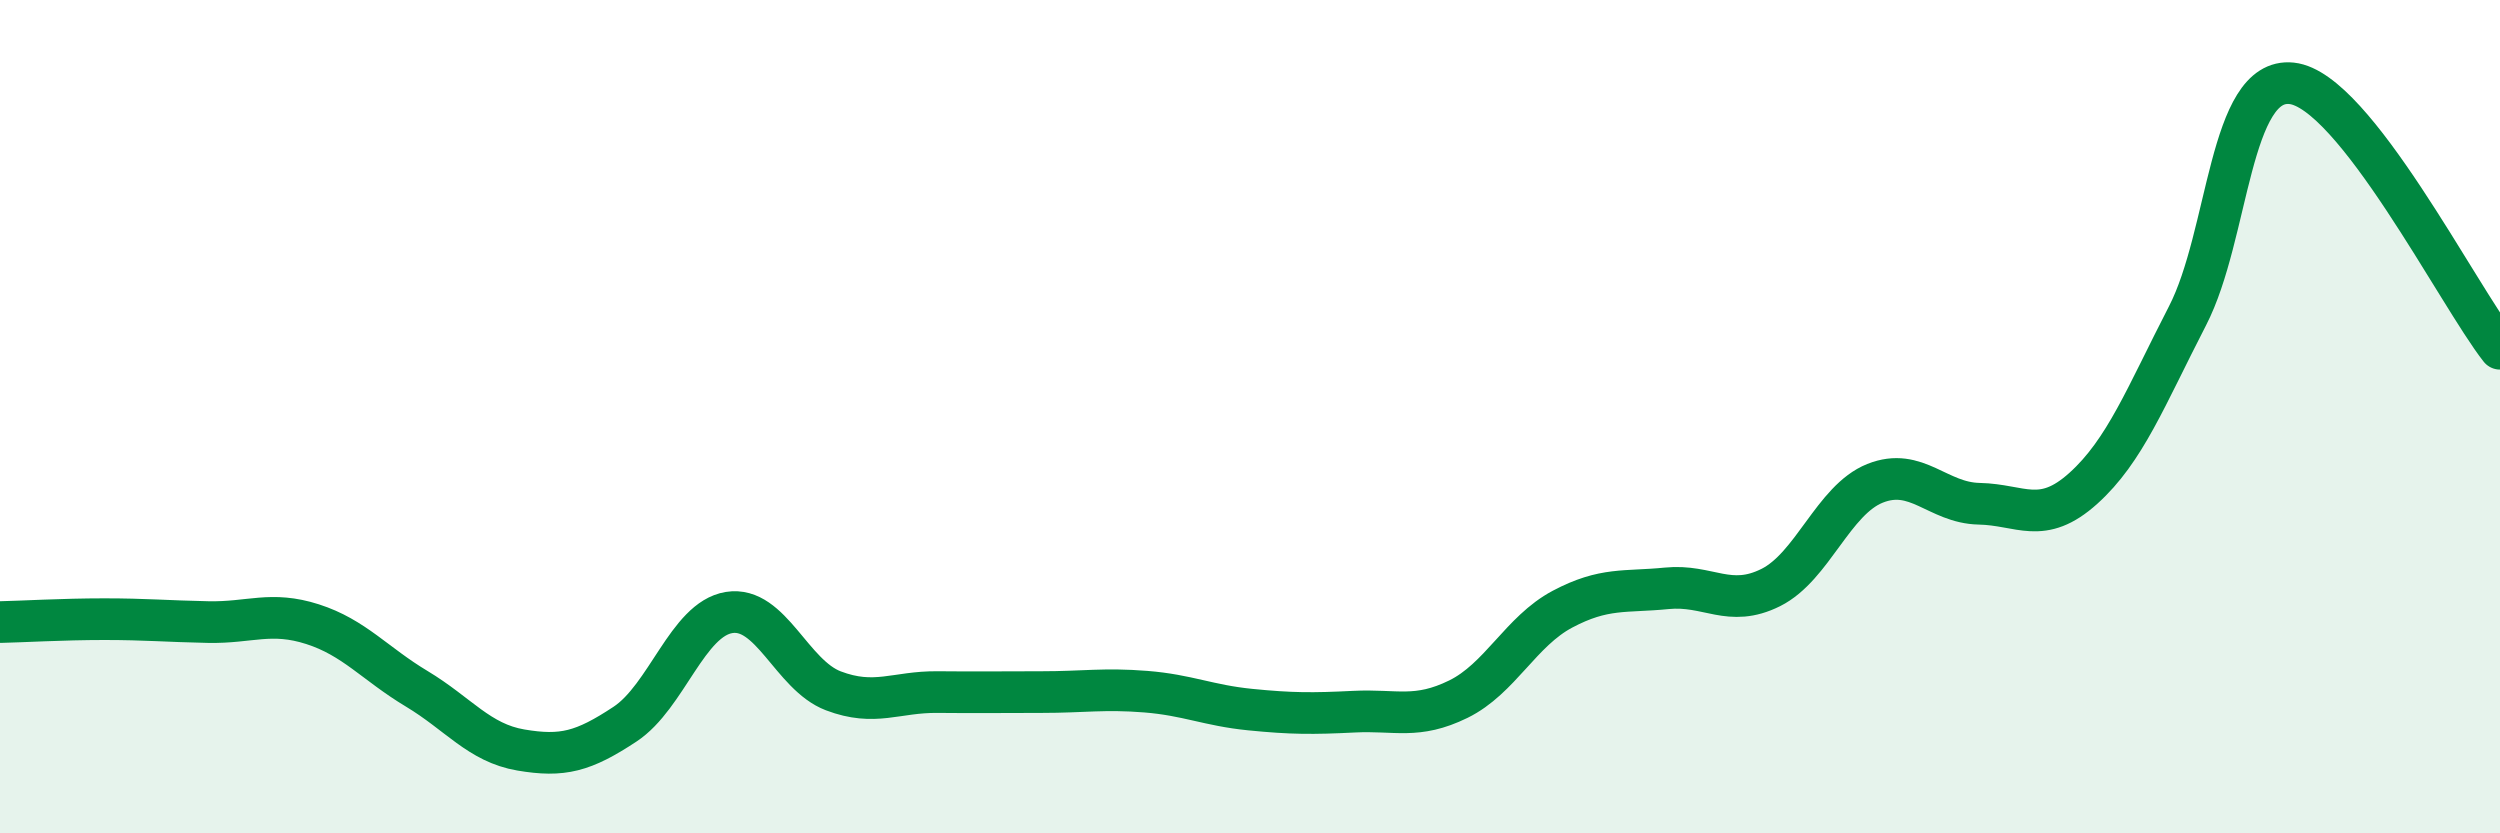
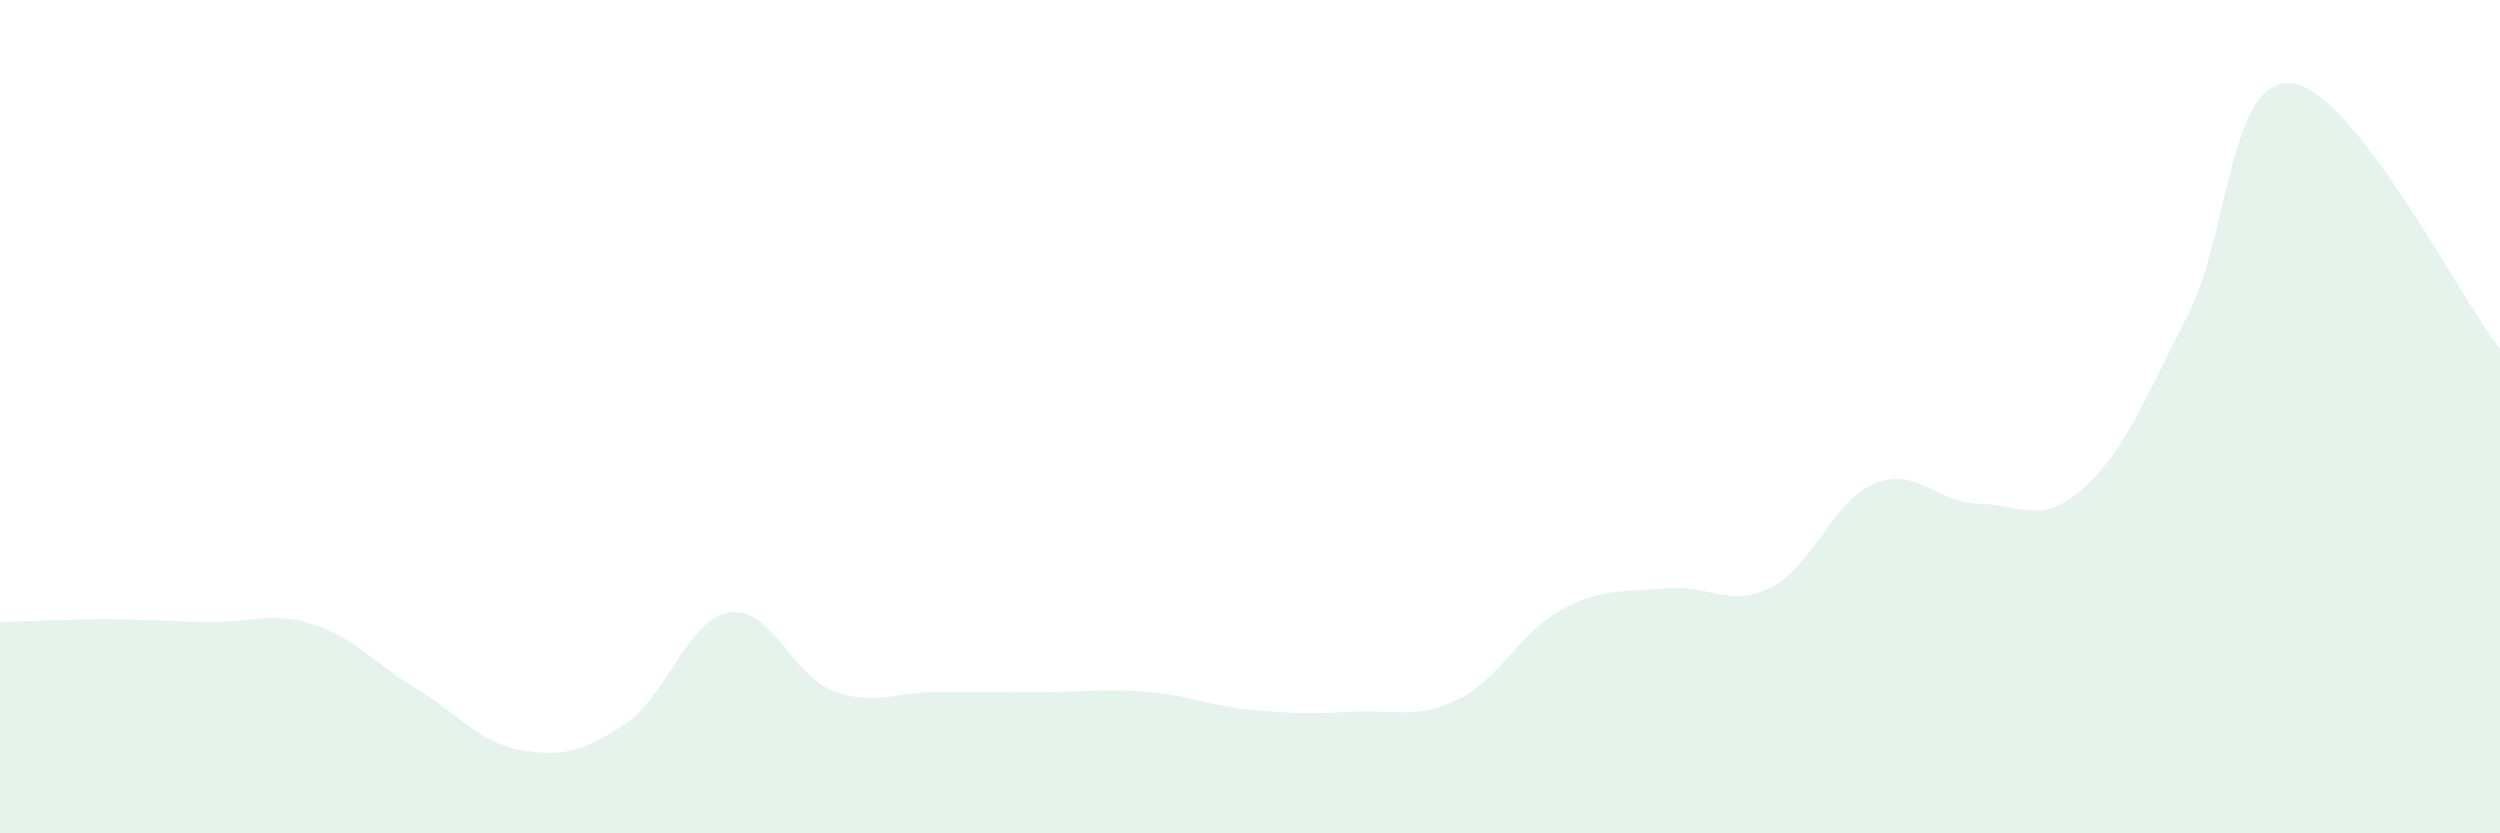
<svg xmlns="http://www.w3.org/2000/svg" width="60" height="20" viewBox="0 0 60 20">
  <path d="M 0,14.93 C 0.5,14.92 1.5,14.86 2.5,14.86 C 3.5,14.86 4,14.91 5,14.93 C 6,14.95 6.5,14.66 7.5,14.98 C 8.5,15.3 9,15.93 10,16.53 C 11,17.13 11.5,17.83 12.5,18 C 13.5,18.17 14,18.04 15,17.38 C 16,16.72 16.5,14.86 17.5,14.7 C 18.5,14.54 19,16.2 20,16.58 C 21,16.96 21.5,16.6 22.5,16.61 C 23.5,16.62 24,16.61 25,16.61 C 26,16.61 26.5,16.52 27.5,16.6 C 28.5,16.68 29,16.93 30,17.03 C 31,17.13 31.5,17.13 32.5,17.08 C 33.5,17.03 34,17.27 35,16.78 C 36,16.29 36.5,15.15 37.5,14.62 C 38.5,14.09 39,14.22 40,14.12 C 41,14.02 41.5,14.6 42.5,14.1 C 43.5,13.6 44,12 45,11.6 C 46,11.2 46.5,12.07 47.5,12.09 C 48.5,12.11 49,12.62 50,11.72 C 51,10.82 51.5,9.52 52.5,7.58 C 53.5,5.64 53.5,1.84 55,2 C 56.5,2.16 59,7.1 60,8.37L60 20L0 20Z" fill="#008740" opacity="0.1" stroke-linecap="round" stroke-linejoin="round" />
-   <path d="M 0,14.93 C 0.5,14.92 1.5,14.86 2.5,14.86 C 3.5,14.86 4,14.91 5,14.93 C 6,14.95 6.5,14.66 7.5,14.98 C 8.5,15.3 9,15.93 10,16.53 C 11,17.13 11.5,17.83 12.5,18 C 13.5,18.17 14,18.04 15,17.38 C 16,16.72 16.5,14.86 17.5,14.7 C 18.5,14.54 19,16.2 20,16.58 C 21,16.96 21.5,16.6 22.5,16.61 C 23.5,16.62 24,16.61 25,16.61 C 26,16.61 26.5,16.52 27.5,16.6 C 28.5,16.68 29,16.93 30,17.03 C 31,17.13 31.5,17.13 32.5,17.08 C 33.5,17.03 34,17.27 35,16.78 C 36,16.29 36.5,15.15 37.5,14.62 C 38.5,14.09 39,14.22 40,14.12 C 41,14.02 41.5,14.6 42.5,14.1 C 43.5,13.6 44,12 45,11.6 C 46,11.2 46.5,12.07 47.5,12.09 C 48.5,12.11 49,12.62 50,11.72 C 51,10.82 51.5,9.52 52.5,7.58 C 53.5,5.64 53.5,1.84 55,2 C 56.5,2.16 59,7.1 60,8.37" stroke="#008740" stroke-width="1" fill="none" stroke-linecap="round" stroke-linejoin="round" />
</svg>